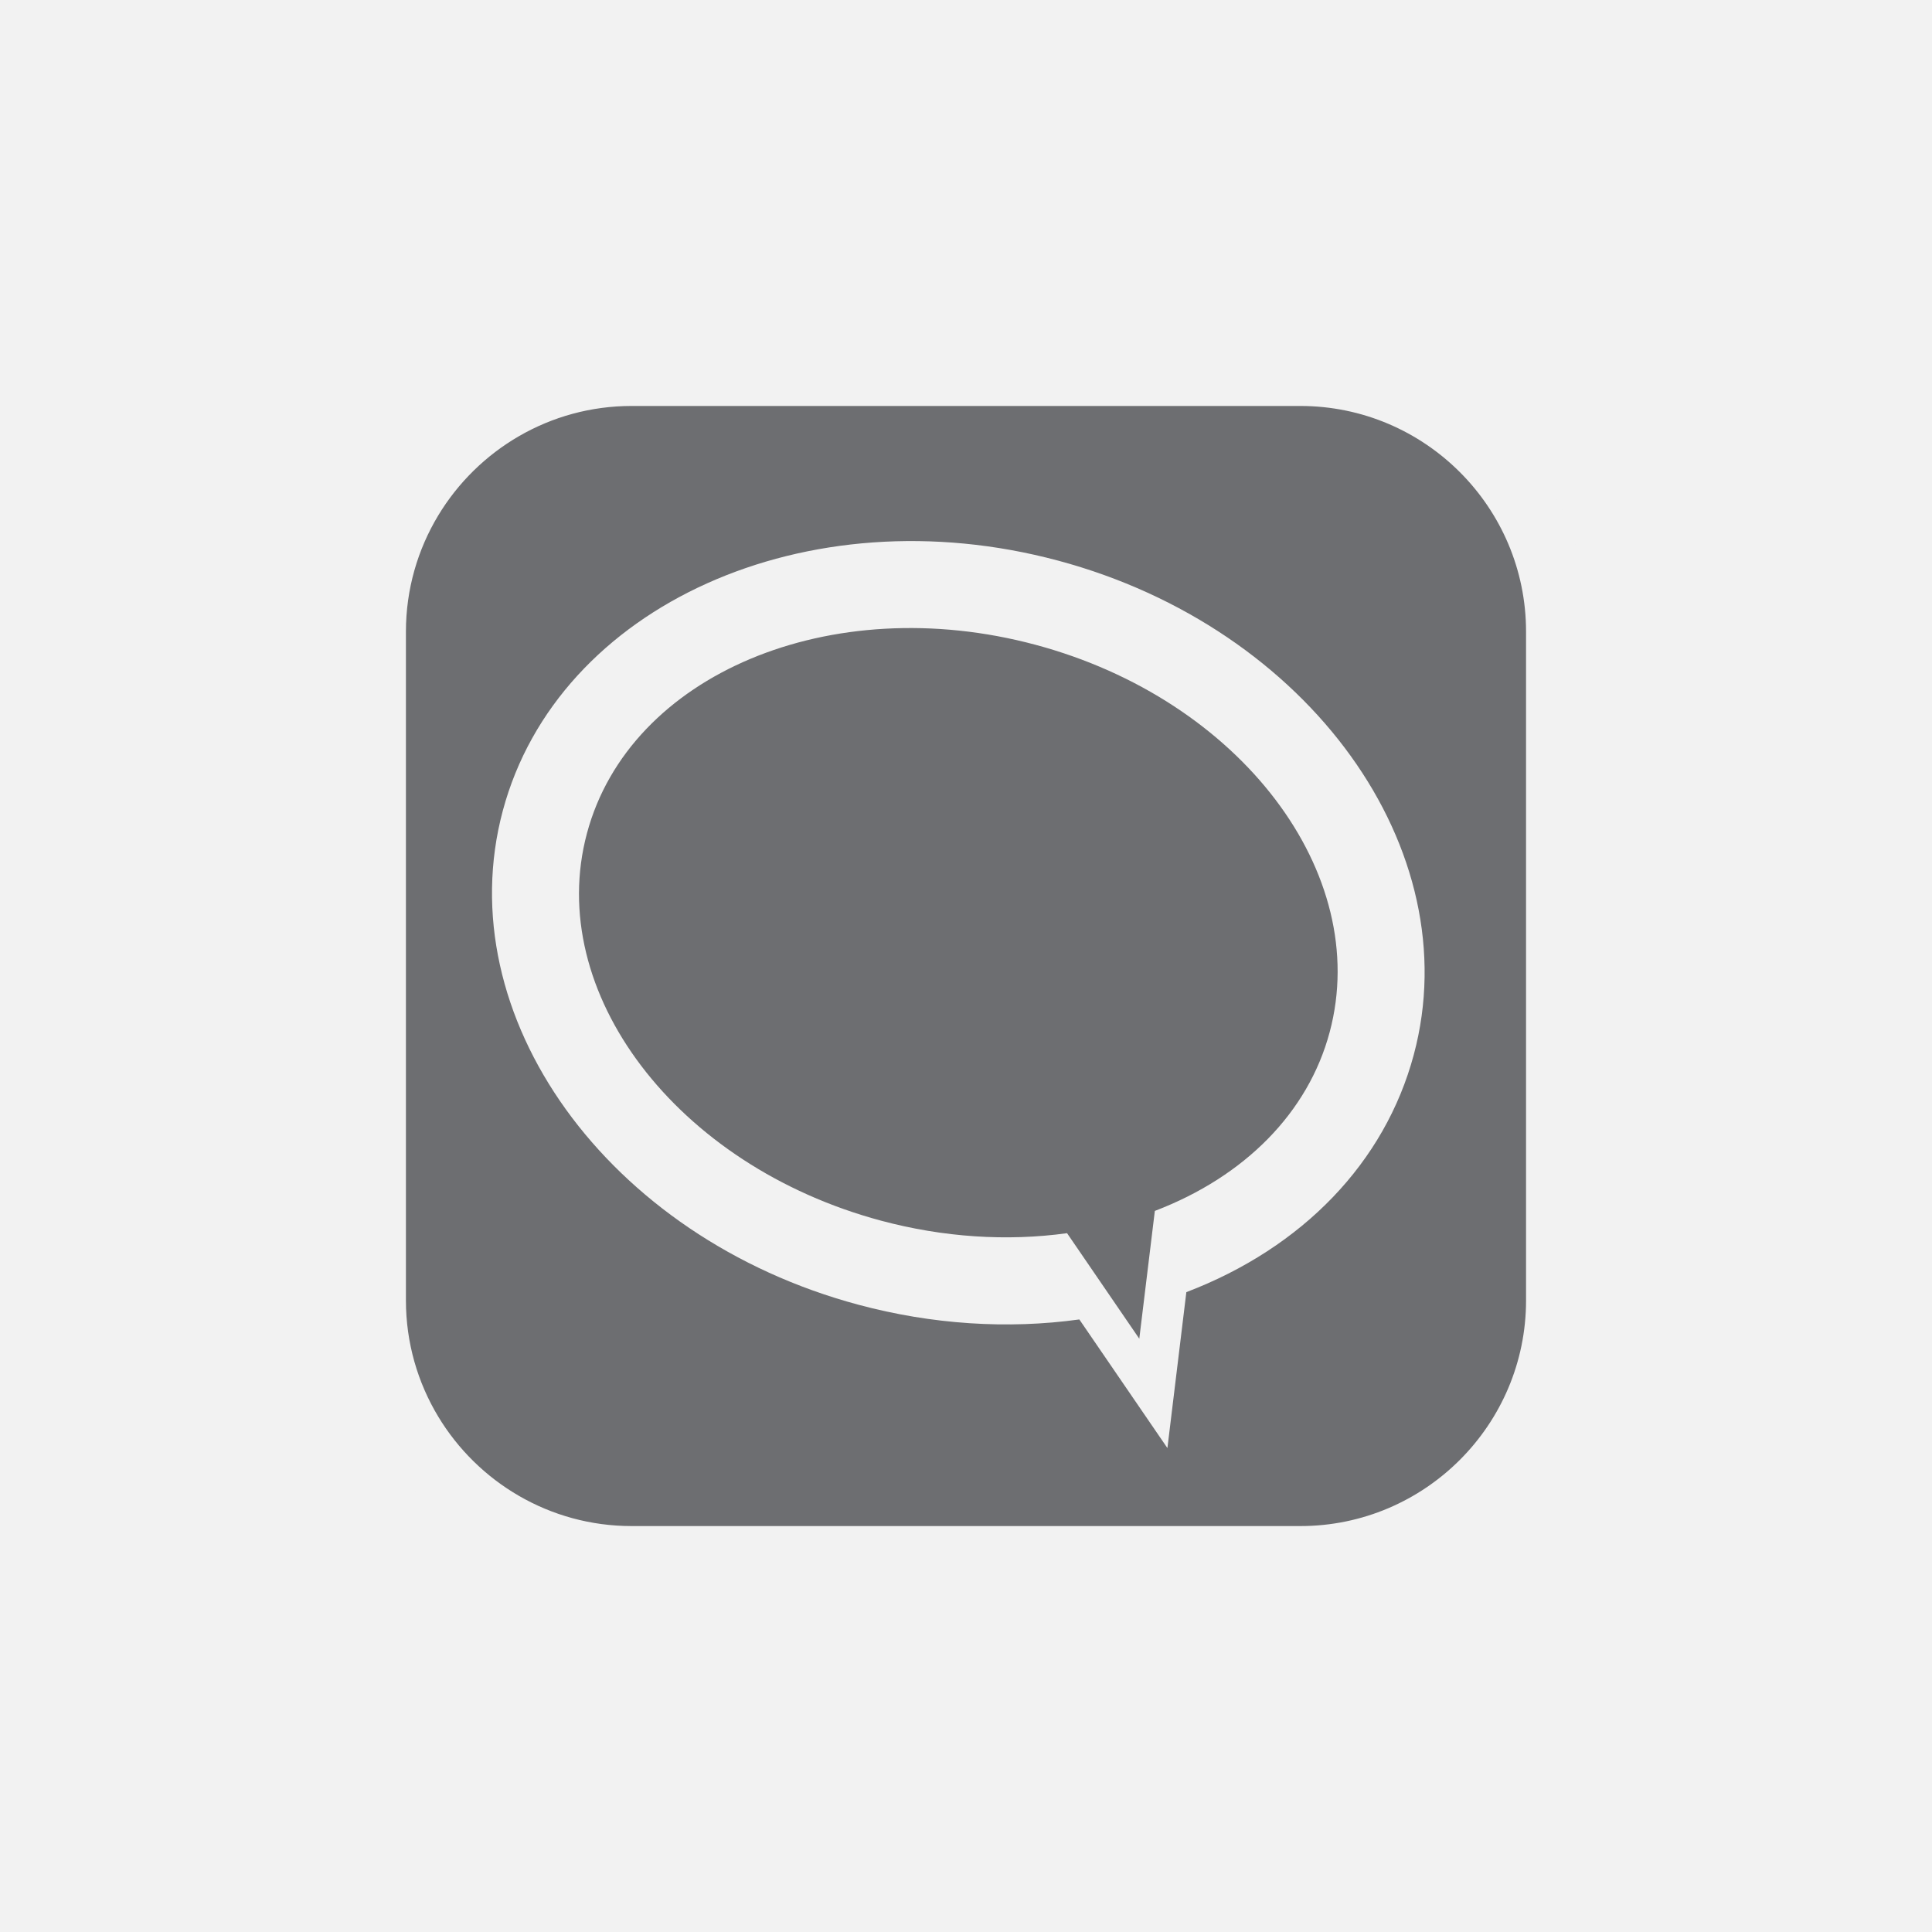
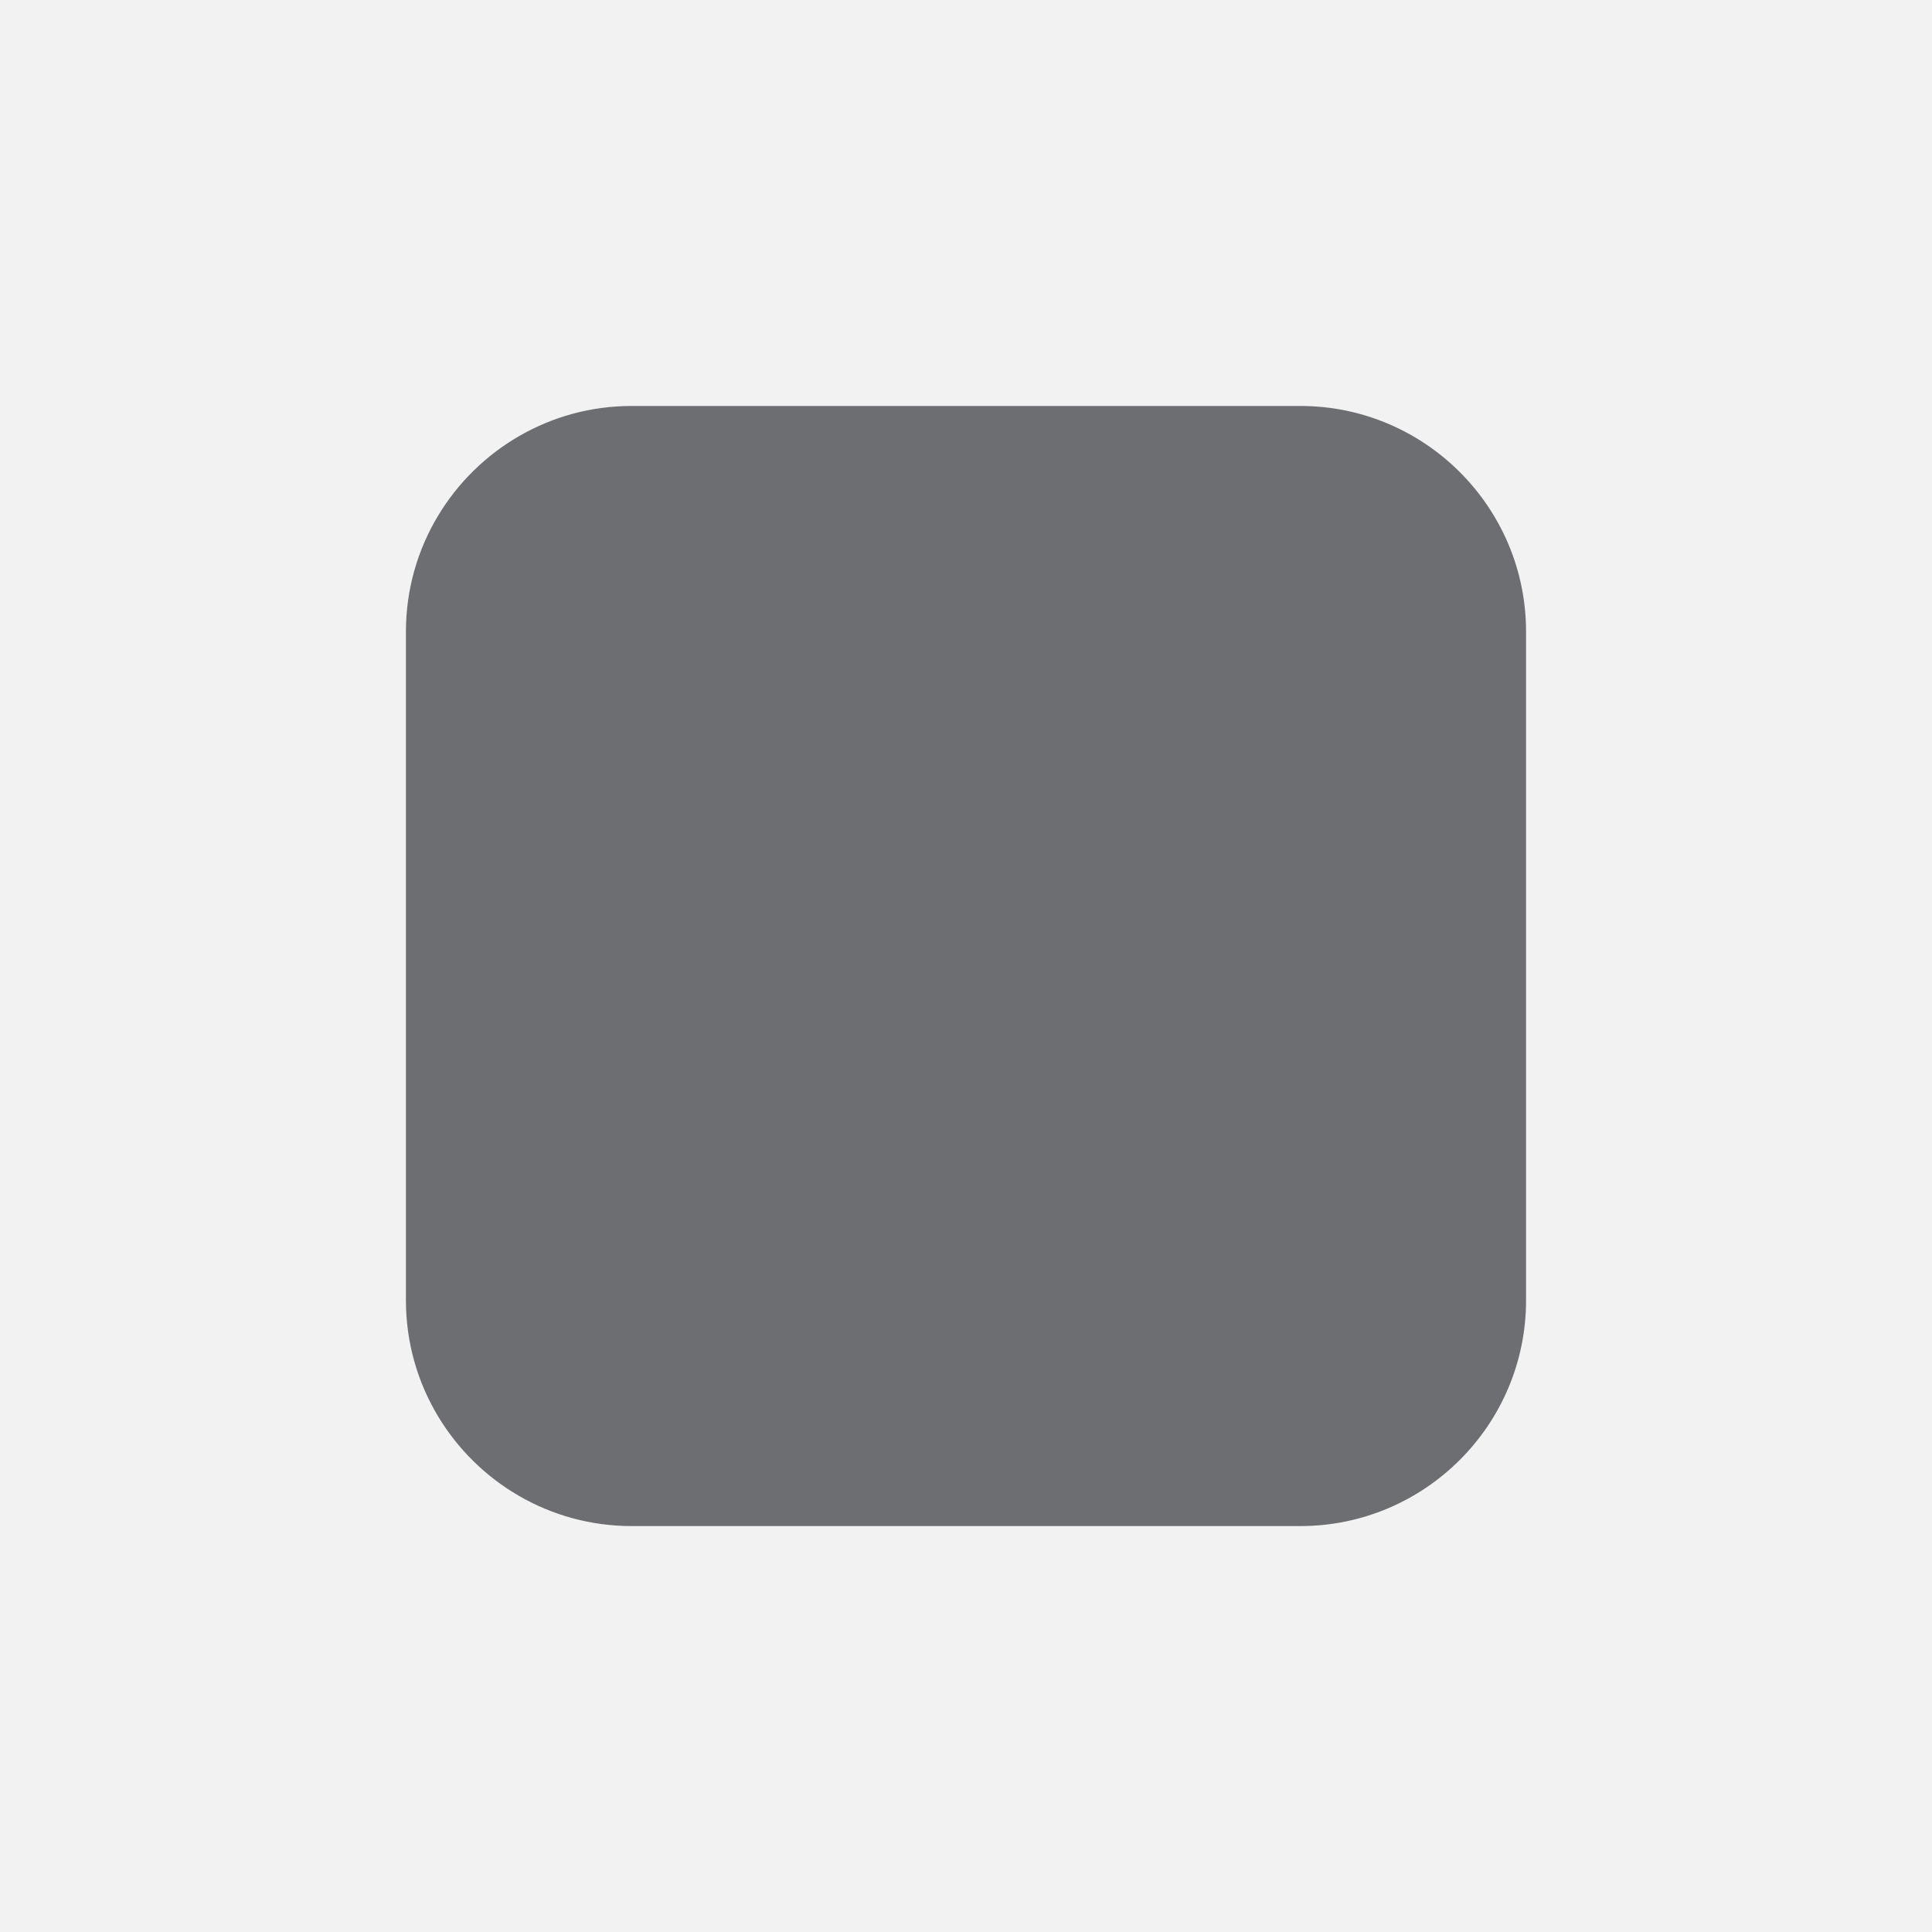
<svg xmlns="http://www.w3.org/2000/svg" width="250" height="250" xml:space="preserve">
  <path fill="#F2F2F2" d="M0 0h250v250H0z" />
-   <path fill="#F2F2F2" d="M200.219 62.399c-2.438-4.025-5.63-7.551-9.366-10.393-6.277-4.783-14.11-7.634-22.595-7.634H81.734c-8.484 0-16.313 2.851-22.594 7.634-.839.639-1.655 1.313-2.439 2.019-7.57 6.845-12.33 16.733-12.33 27.711v86.527c0 10.981 4.764 20.873 12.33 27.715 1.106 1 2.278 1.929 3.497 2.791 6.097 4.313 13.522 6.857 21.536 6.857h86.523c8.018 0 15.447-2.544 21.536-6.857 4.19-2.968 7.755-6.767 10.425-11.165 3.431-5.643 5.41-12.268 5.41-19.341V81.736c.001-7.069-1.979-13.69-5.409-19.337z" />
  <path fill="#6D6E71" d="M197.471 168.264c0 16.109-13.107 29.209-29.213 29.209H81.734c-10.609 0-19.917-5.689-25.033-14.174-2.65-4.398-4.175-9.538-4.175-15.035V81.736c0-5.489 1.525-10.633 4.175-15.028 5.117-8.487 14.428-14.176 25.033-14.176h86.523c16.113 0 29.213 13.102 29.213 29.204v86.528z" />
-   <path fill="#F2F2F2" d="M136.909 72.542c-32.498-8.711-64.726 5.803-71.845 32.357-7.108 26.55 13.538 55.233 46.04 63.94 9.476 2.541 19.277 3.184 28.562 1.897l11.397 16.644 2.45-20.176c15.059-5.751 25.695-16.792 29.428-30.718 7.123-26.553-13.535-55.236-46.032-63.944zm35.148 61.021c-2.775 10.378-10.958 18.678-22.621 23.128l-2.012 16.537-9.347-13.655c-7.79 1.078-16.039.533-24.057-1.616-26.496-7.1-43.578-29.592-38.065-50.141 5.504-20.543 31.537-31.486 58.037-24.382 26.495 7.092 43.573 29.581 38.065 50.129z" />
</svg>